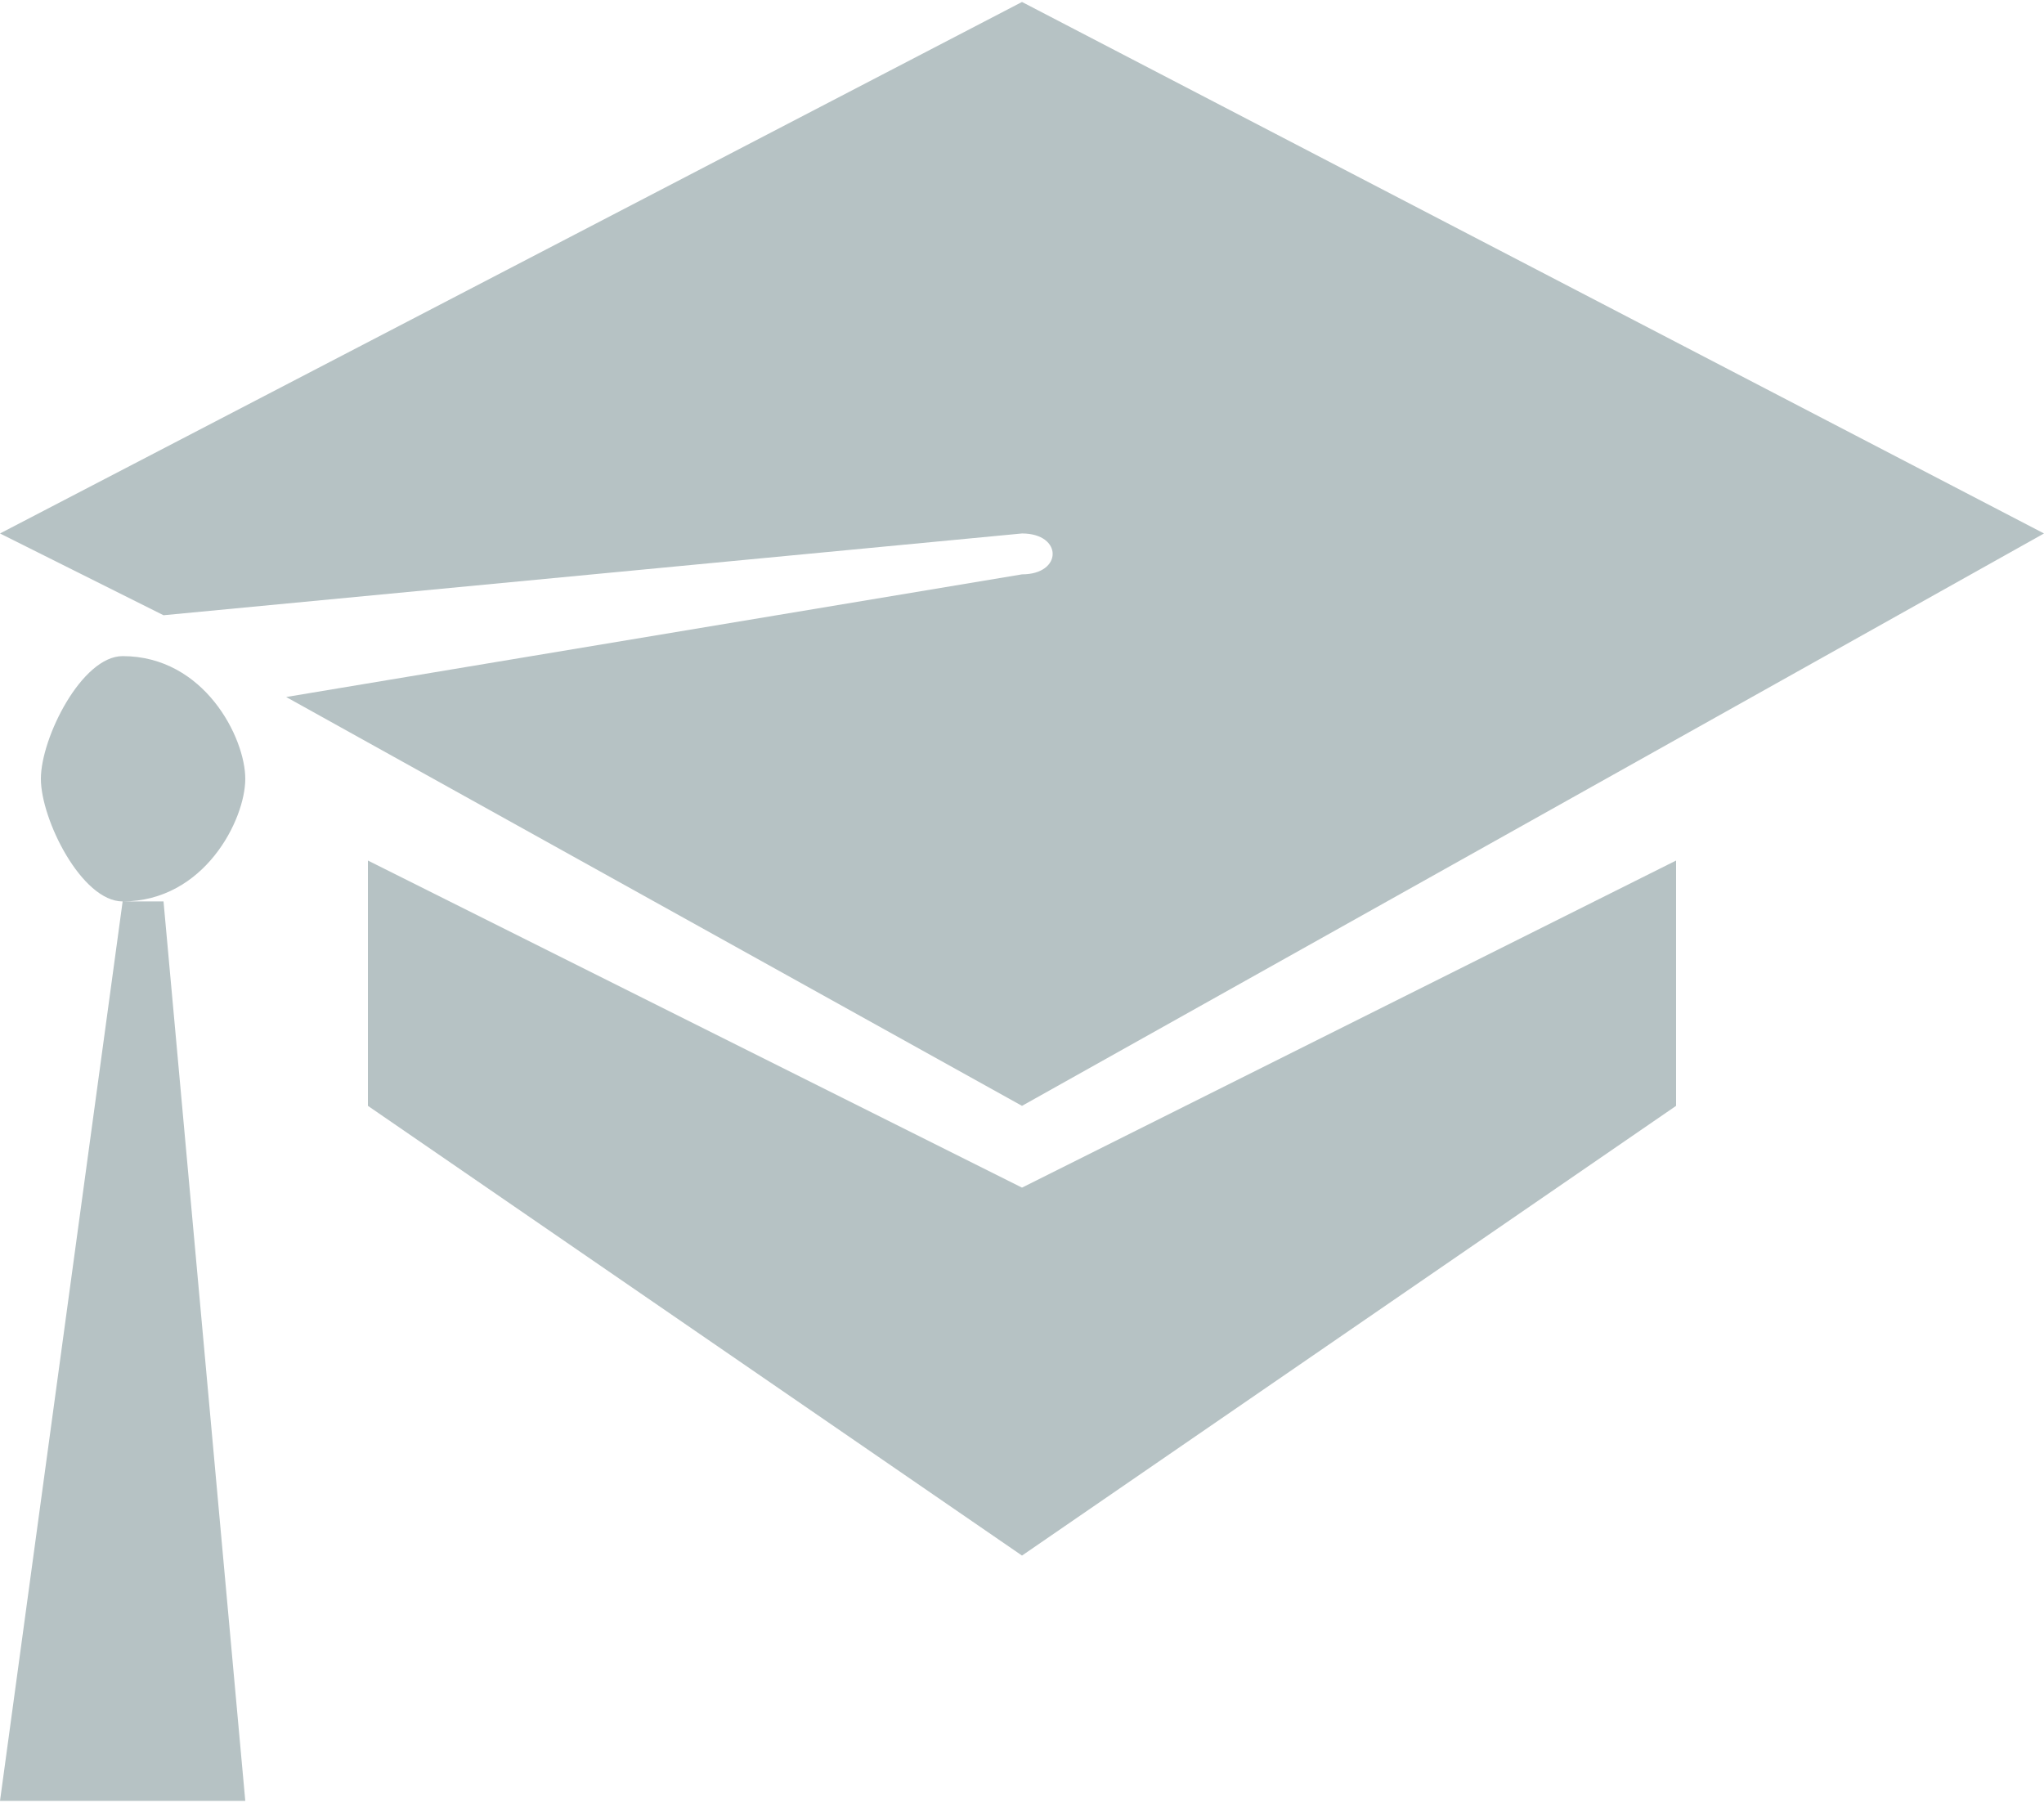
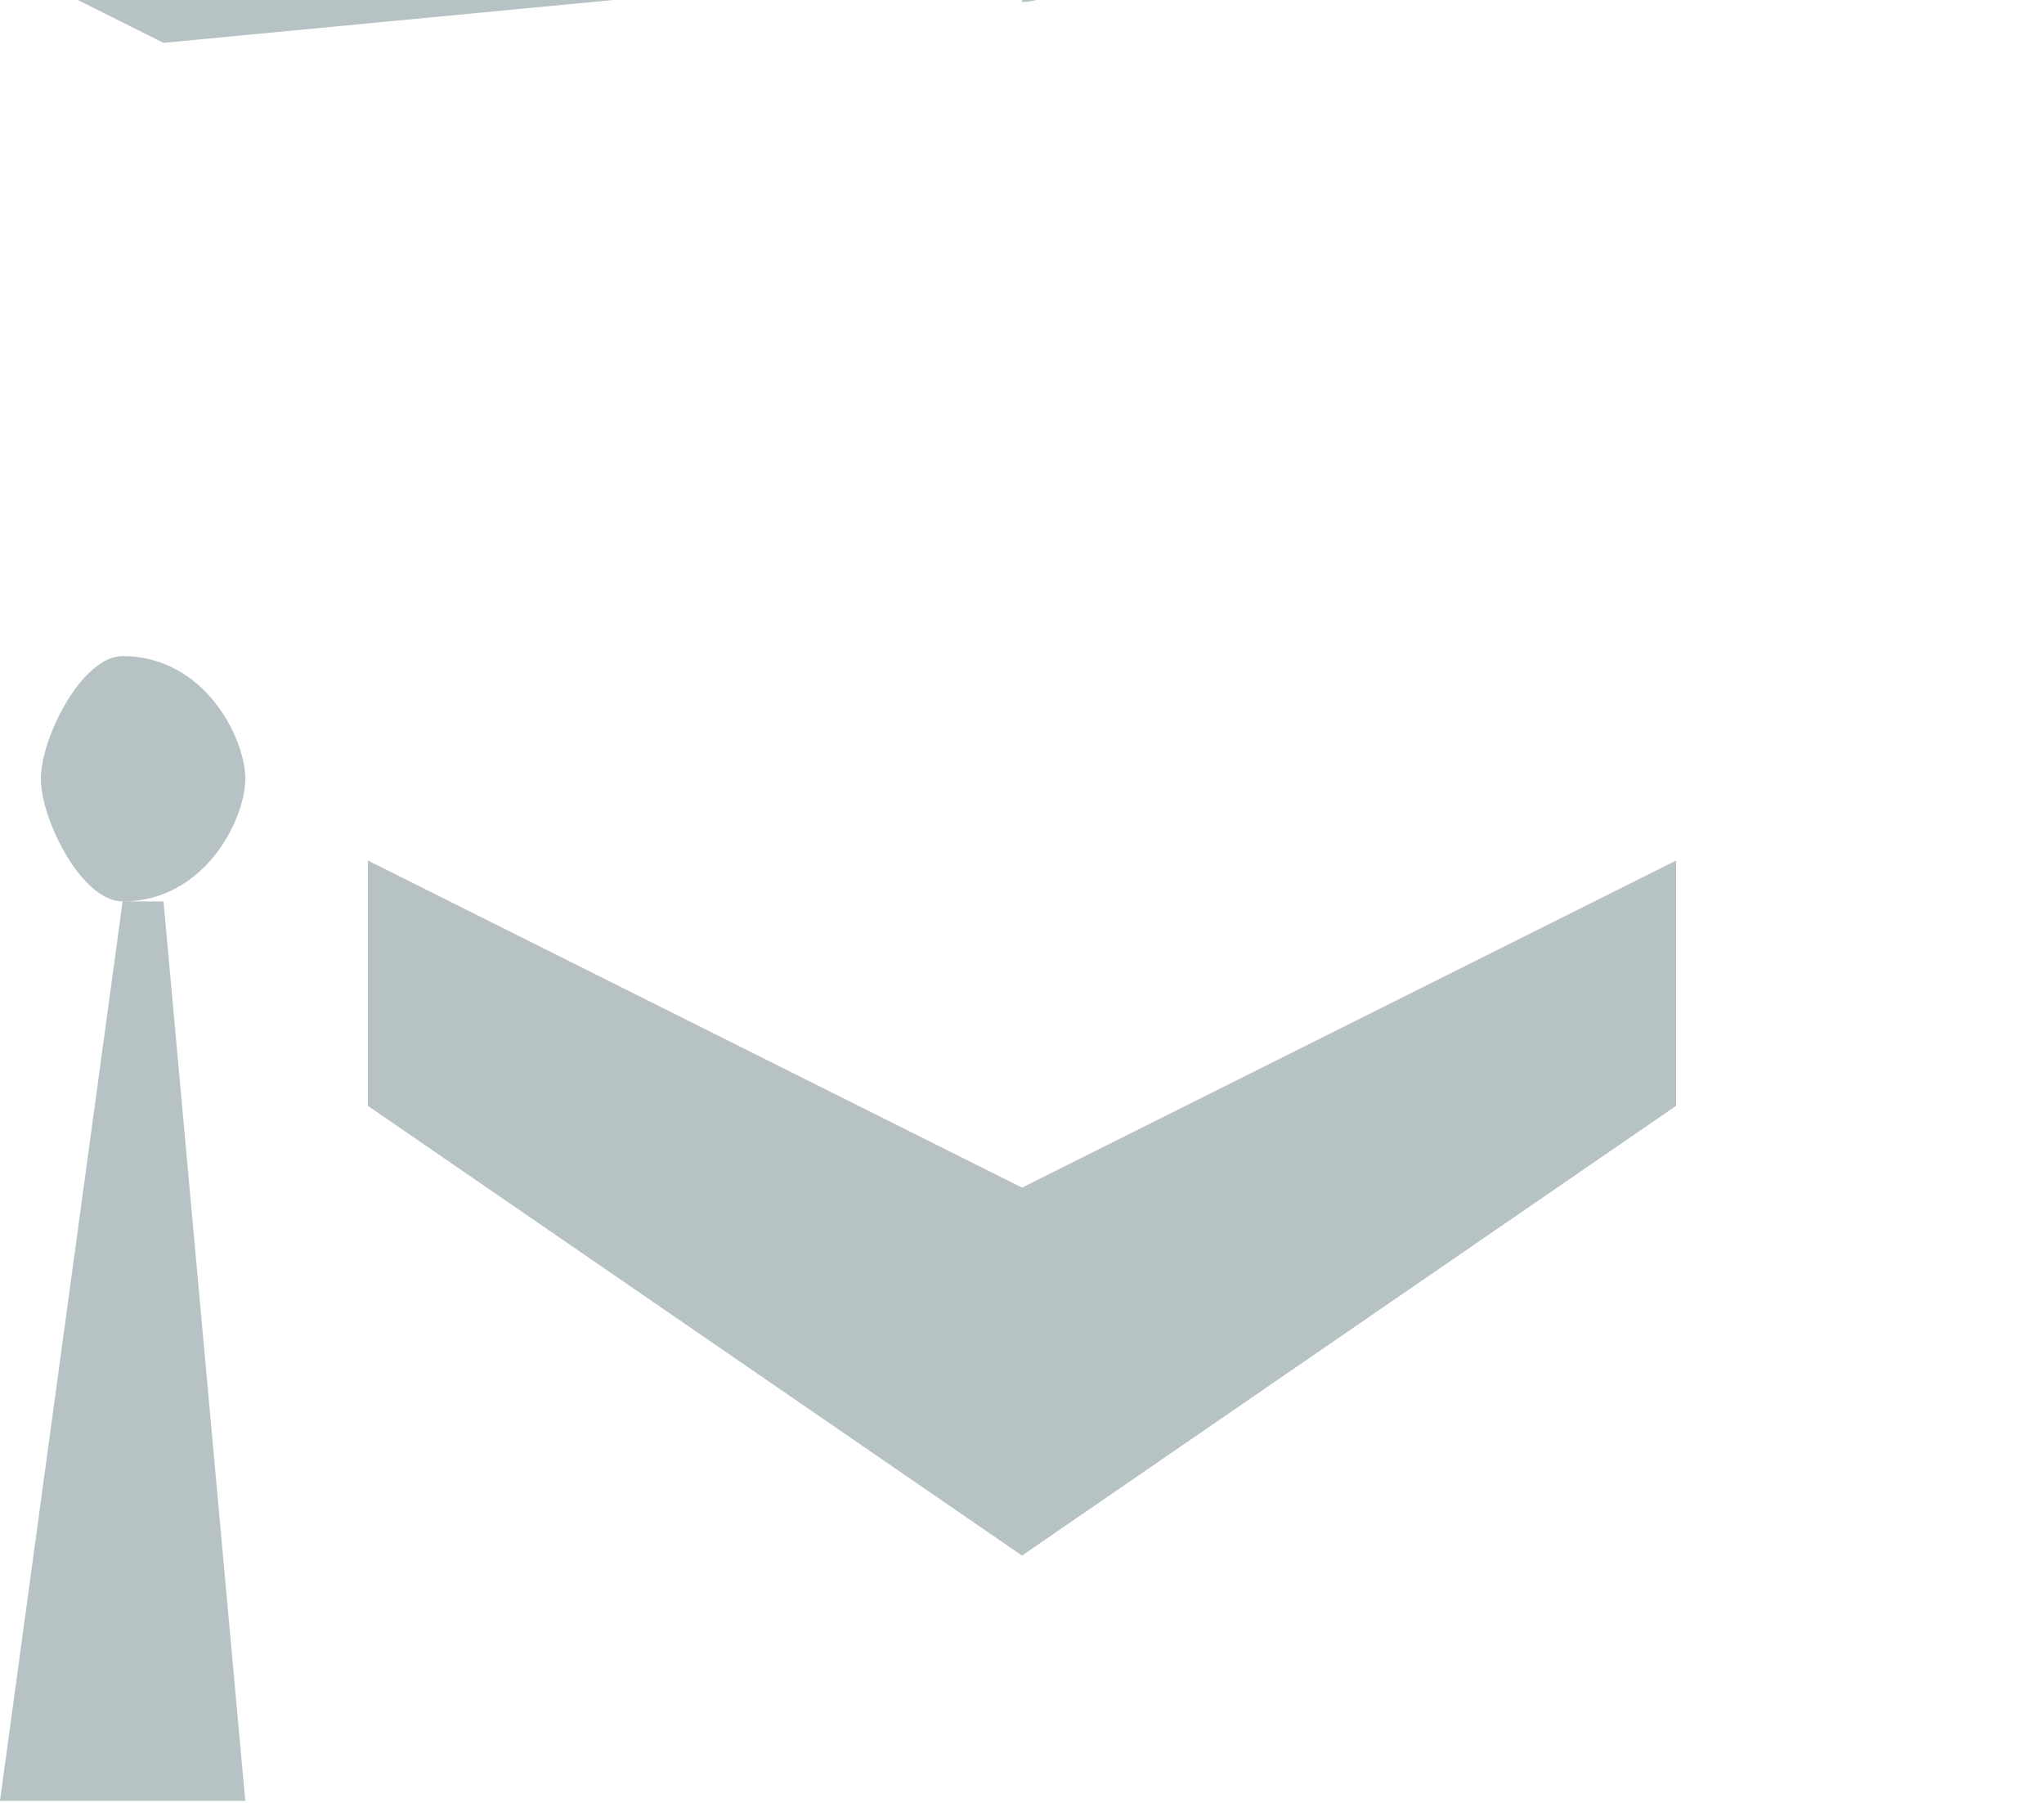
<svg xmlns="http://www.w3.org/2000/svg" xml:space="preserve" width="0.415in" height="0.366in" version="1.1" style="shape-rendering:geometricPrecision; text-rendering:geometricPrecision; image-rendering:optimizeQuality; fill-rule:evenodd; clip-rule:evenodd" viewBox="0 0 50 44">
  <defs>
    <style type="text/css">
   
    .fil0 {fill:#B6C2C4}
   
  </style>
  </defs>
  <g id="Layer_x0020_1">
-     <path class="fil0" d="M6 44l-6 0 3 -22 1 0 2 22zm-3 -28c2,0 3,2 3,3 0,1 -1,3 -3,3 -1,0 -2,-2 -2,-3 0,-1 1,-3 2,-3zm38 5l0 6 -16 11 -16 -11 0 -6 16 8 16 -8zm-16 -21l25 13 -25 14 -18 -10 18 -3c1,0 1,-1 0,-1l-21 2 -4 -2 25 -13z" />
+     <path class="fil0" d="M6 44l-6 0 3 -22 1 0 2 22zm-3 -28c2,0 3,2 3,3 0,1 -1,3 -3,3 -1,0 -2,-2 -2,-3 0,-1 1,-3 2,-3zm38 5l0 6 -16 11 -16 -11 0 -6 16 8 16 -8zm-16 -21c1,0 1,-1 0,-1l-21 2 -4 -2 25 -13z" />
  </g>
</svg>